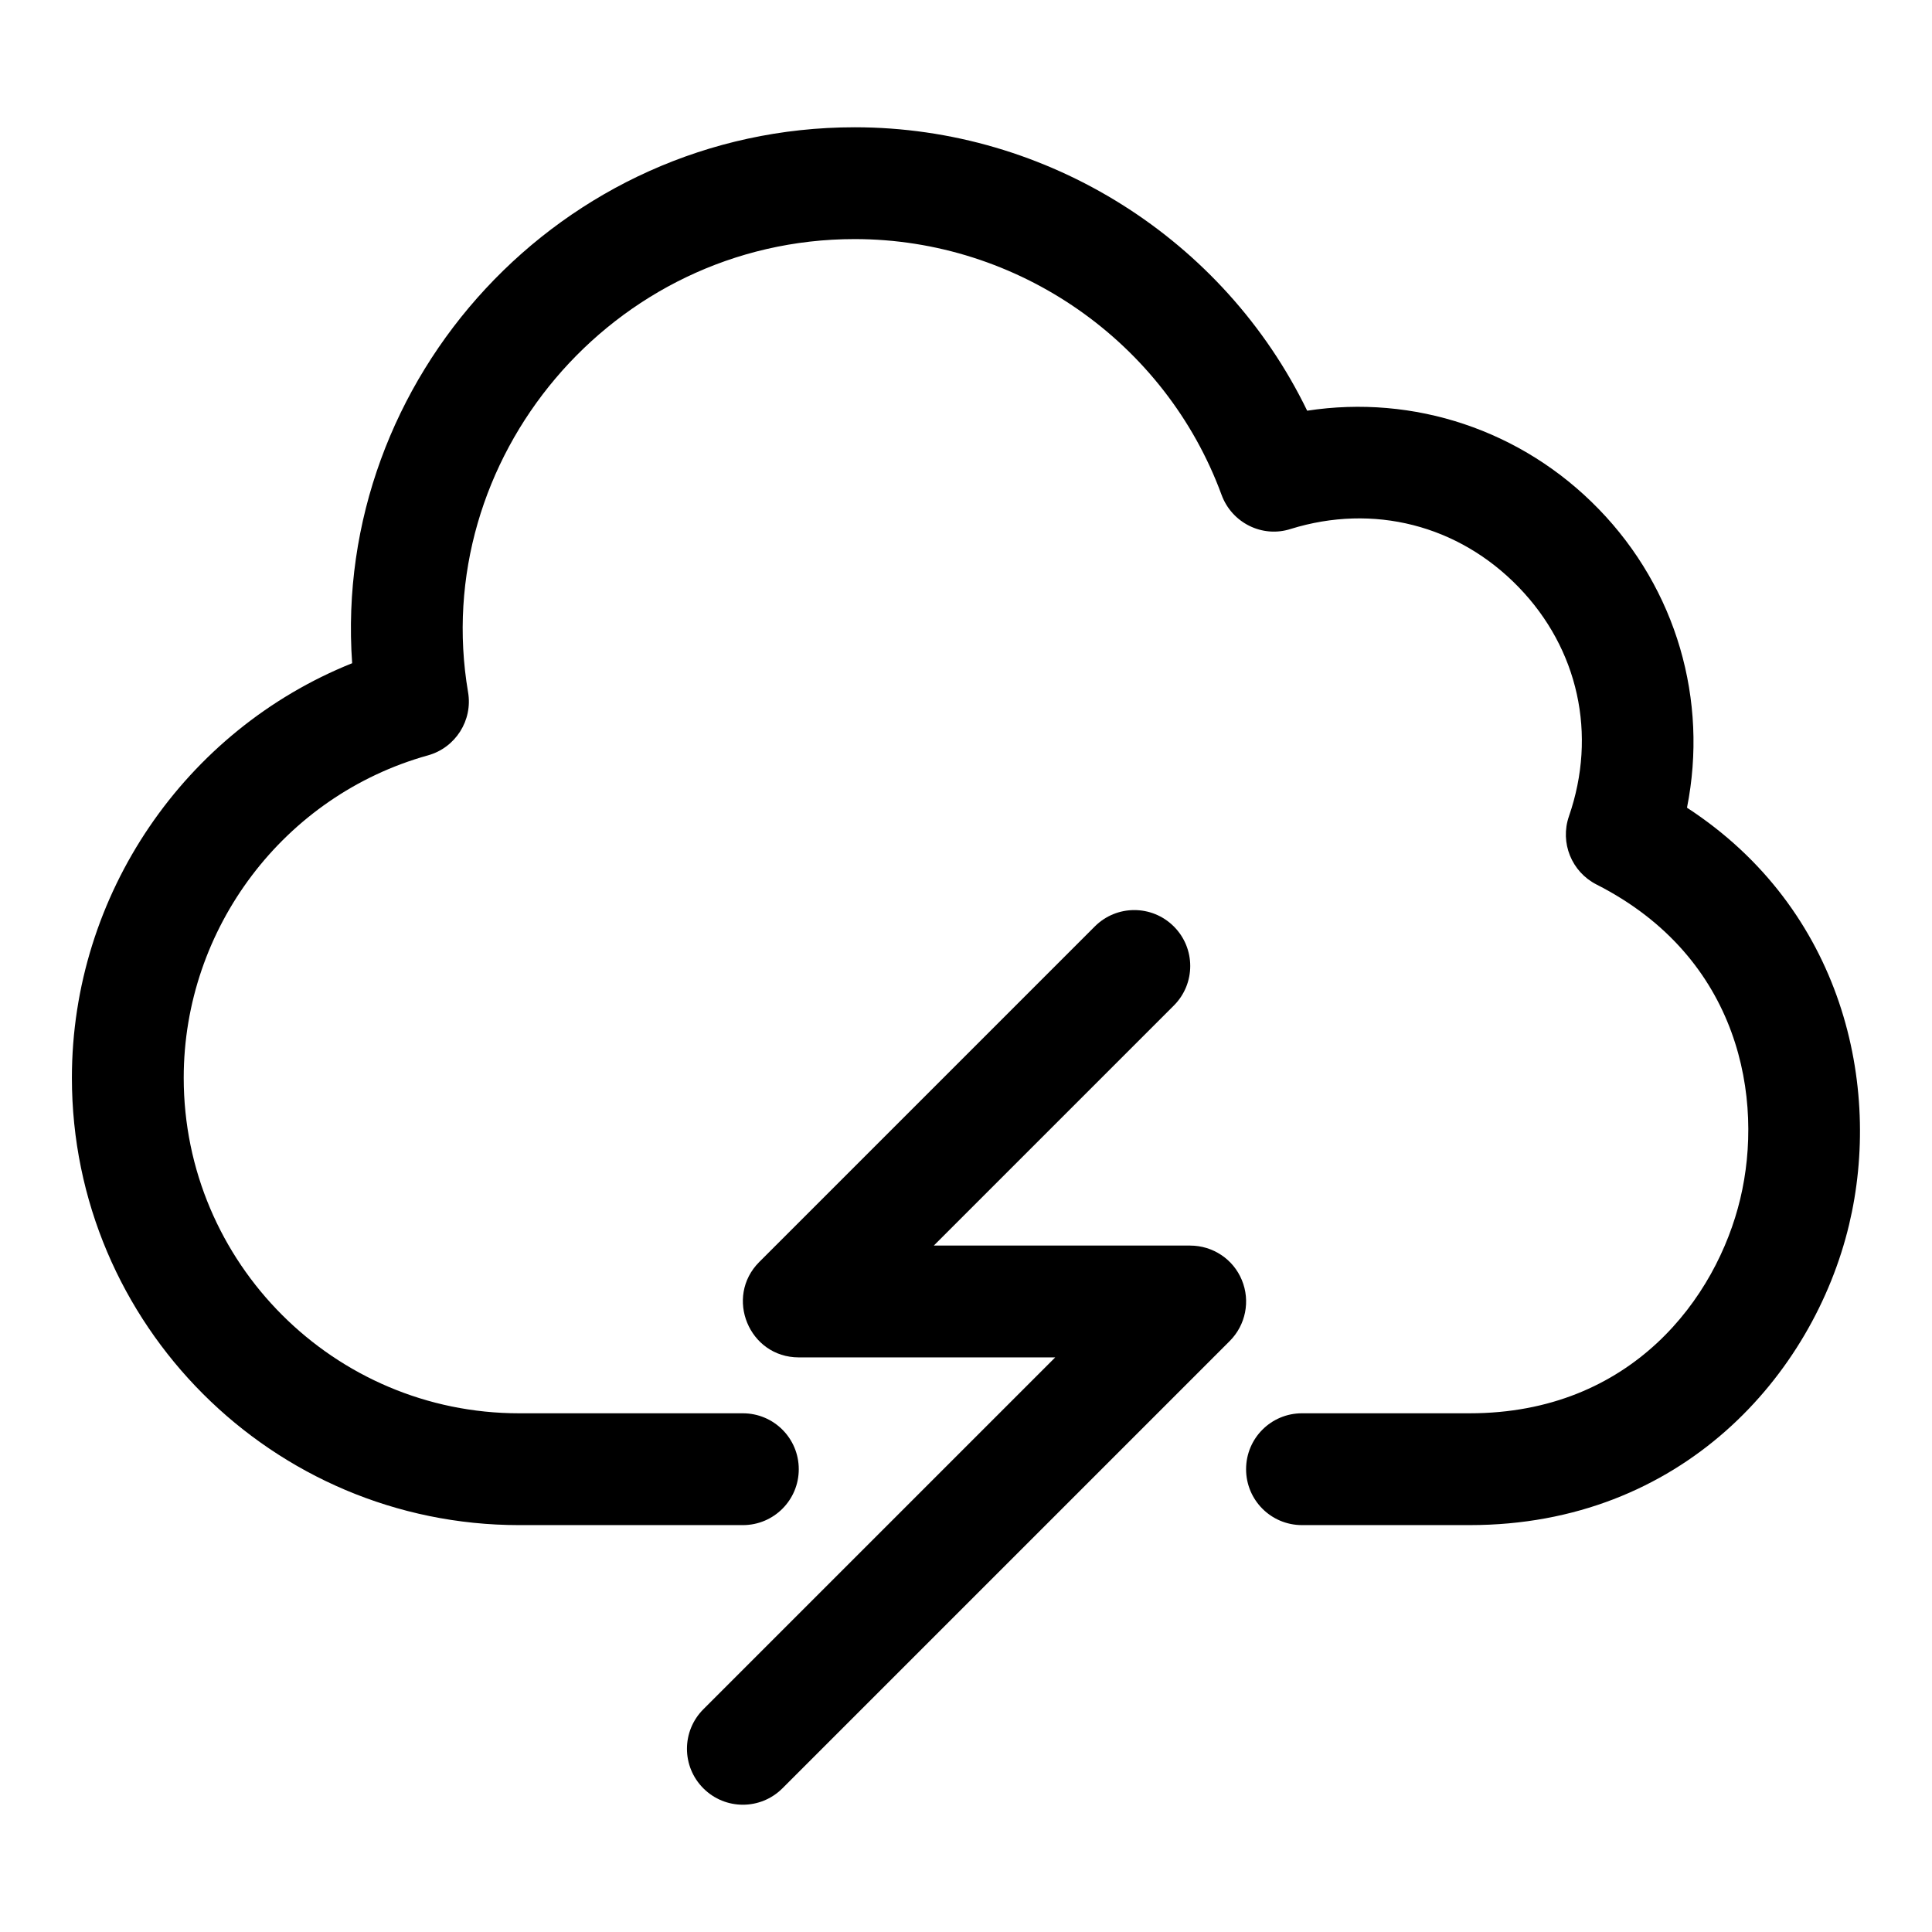
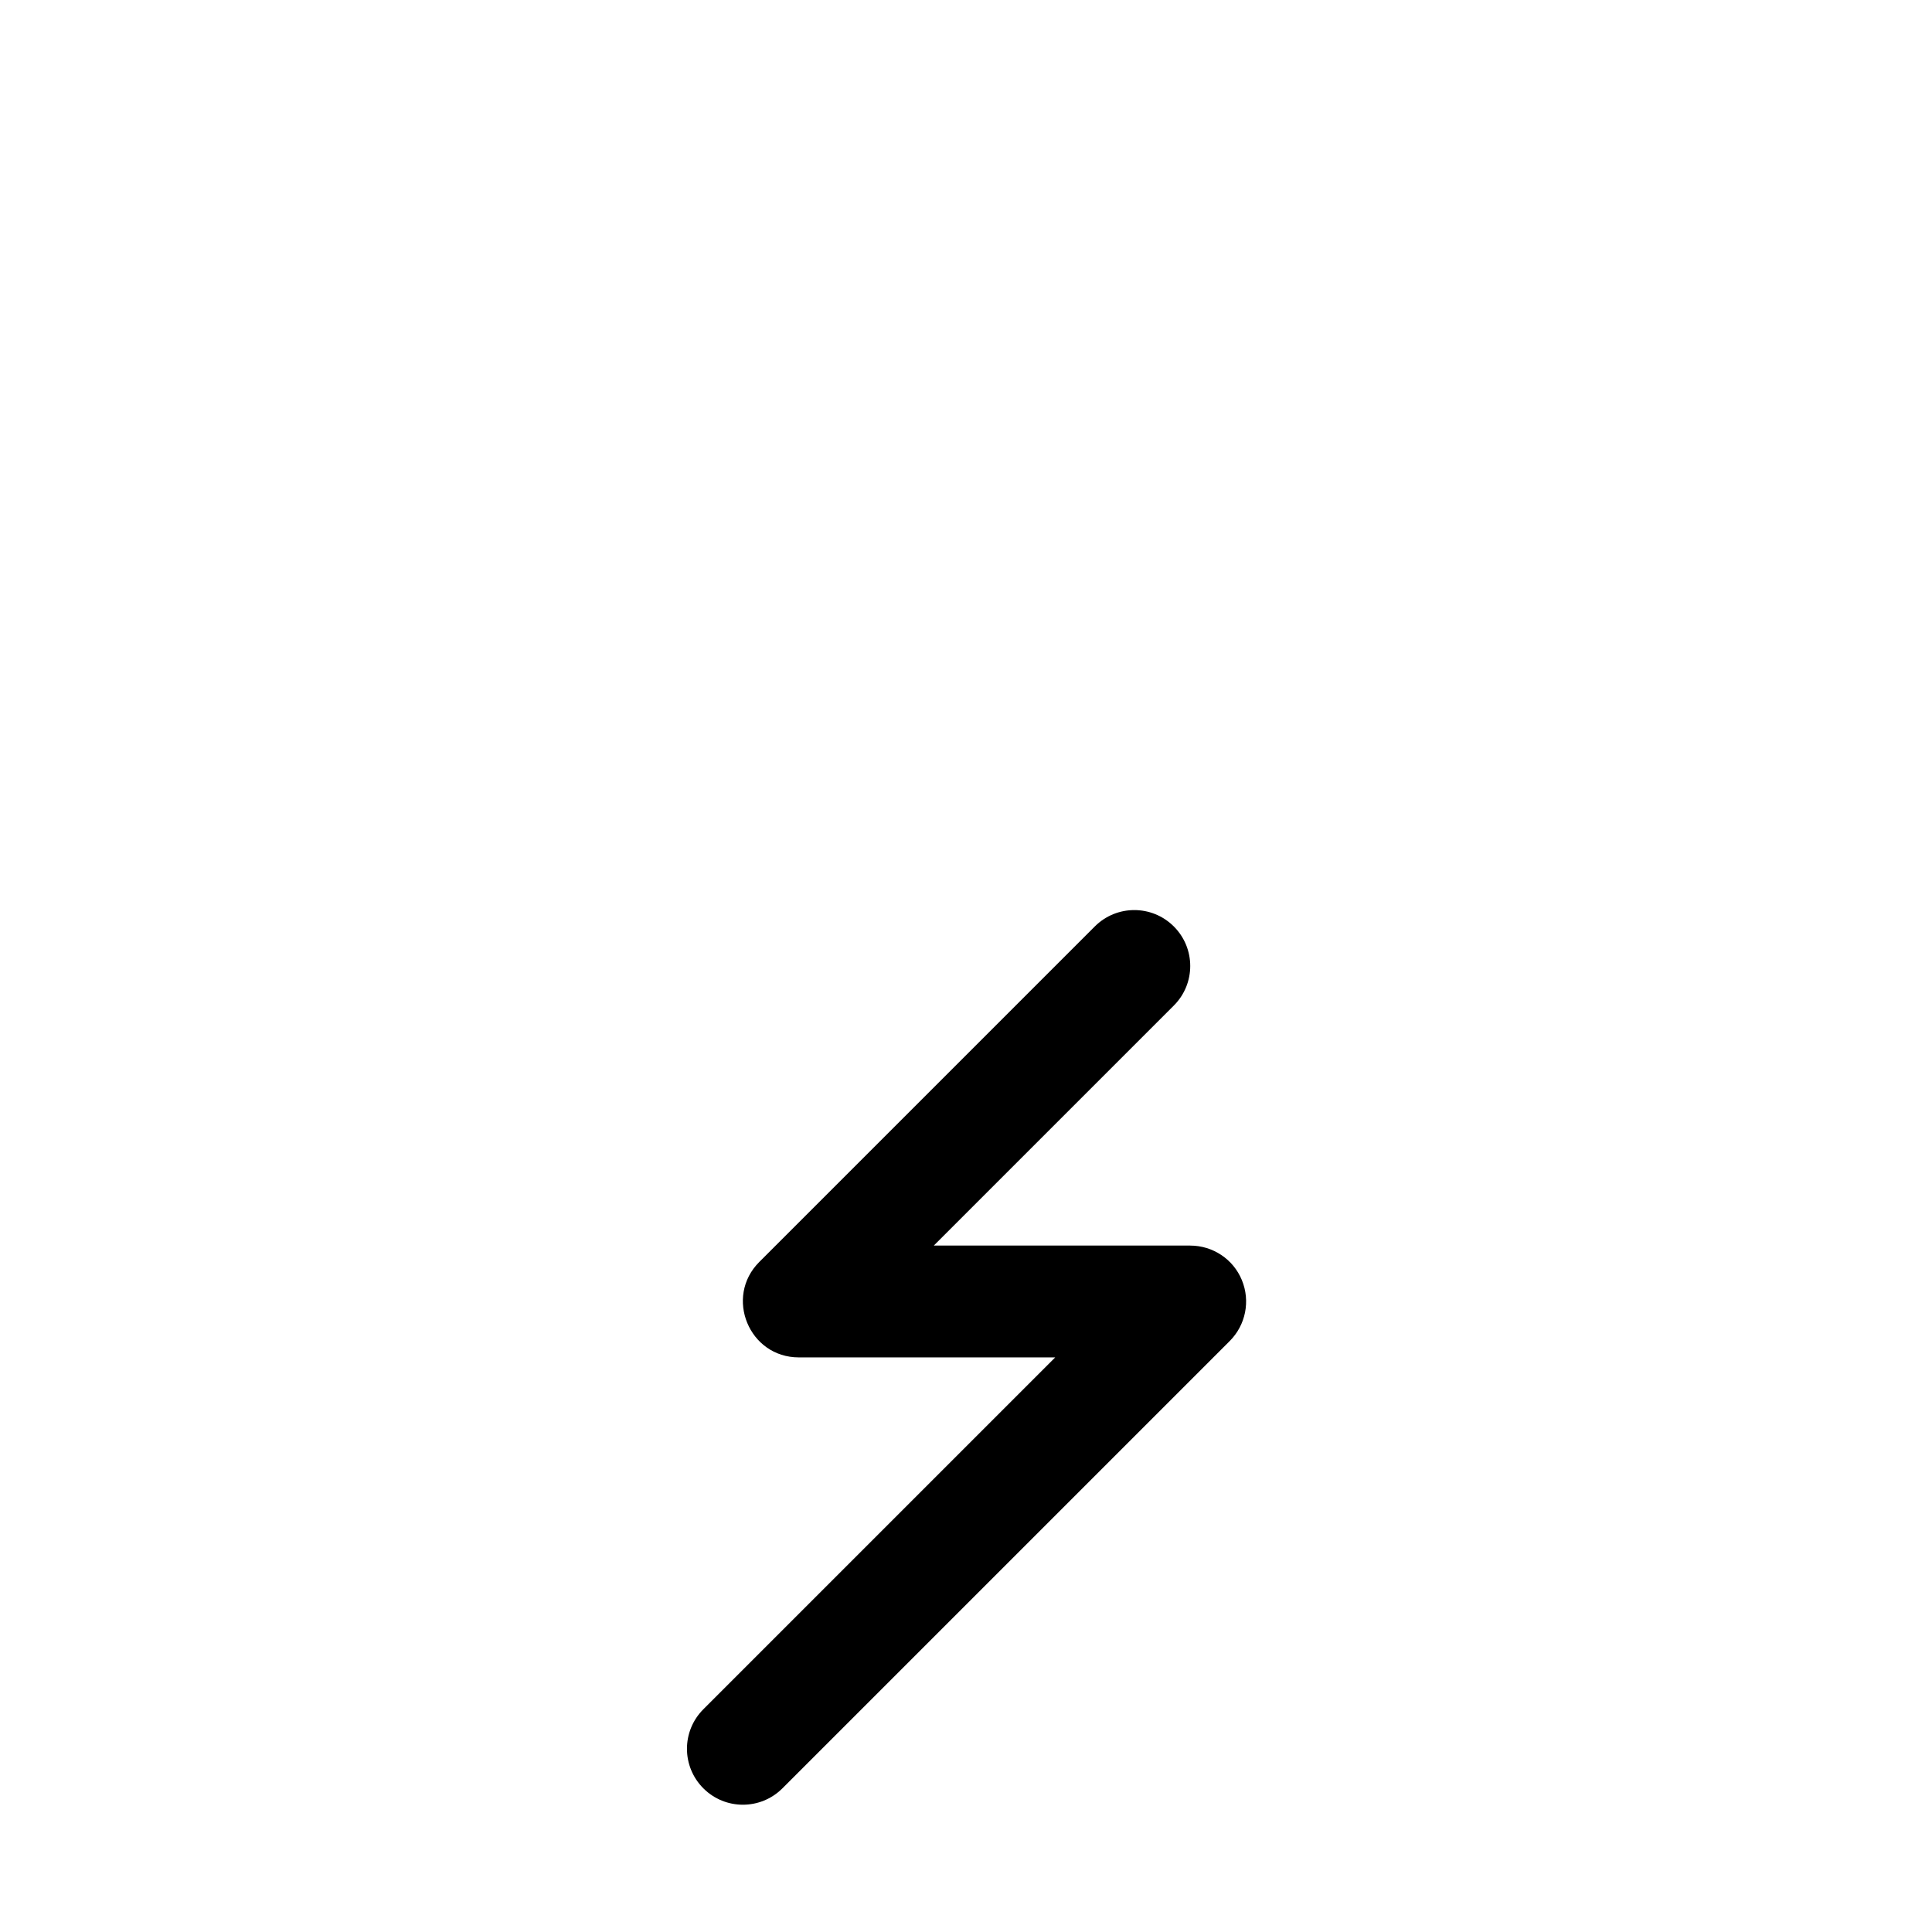
<svg xmlns="http://www.w3.org/2000/svg" fill="#000000" width="800px" height="800px" version="1.1" viewBox="144 144 512 512">
  <g>
-     <path d="m591.07 358.05c5.676-28.465-2.785-57.895-23.367-79.113-20.359-20.996-49.047-30.438-77.289-26.094-22.035-45.402-68.695-75.113-119.91-75.113-77.883 0-138.52 66.695-133.18 142.03-44.293 17.75-74.27 61.27-74.27 109.87 0 65.363 53.18 118.54 118.54 118.54h59.273c8.195 0 14.816-6.625 14.816-14.816 0-8.195-6.625-14.816-14.816-14.816h-59.273c-49.031 0-88.906-39.875-88.906-88.906 0-39.684 26.613-74.832 64.727-85.453 7.305-2.031 11.914-9.277 10.625-16.758-10.465-61.605 38.094-120.06 102.46-120.06 43.27 0 82.344 27.25 97.234 67.793 2.727 7.422 10.816 11.453 18.316 9.023 21.902-6.785 44.426-1.066 60.367 15.383 15.887 16.375 20.879 39.09 13.367 60.77-2.414 6.992 0.695 14.699 7.289 18.062 38.215 19.398 44.41 57.02 38.113 83.32-6.254 26.223-28.793 56.824-71.691 56.824h-44.453c-8.195 0-14.816 6.625-14.816 14.816 0 8.195 6.625 14.816 14.816 14.816h44.453c56.293 0 91.055-39.949 100.52-79.559 8.805-36.773-1.57-83.613-42.957-110.57z" />
    <path d="m459.42 474.09h-67.953l63.613-63.613c5.793-5.793 5.793-15.16 0-20.953-5.793-5.793-15.16-5.793-20.953 0l-88.906 88.906c-9.293 9.289-2.731 25.293 10.473 25.293h67.953l-93.25 93.25c-5.793 5.793-5.793 15.16 0 20.953s15.16 5.793 20.953 0l118.54-118.54c4.238-4.238 5.512-10.609 3.215-16.152-2.277-5.543-7.699-9.141-13.688-9.141z" />
  </g>
</svg>